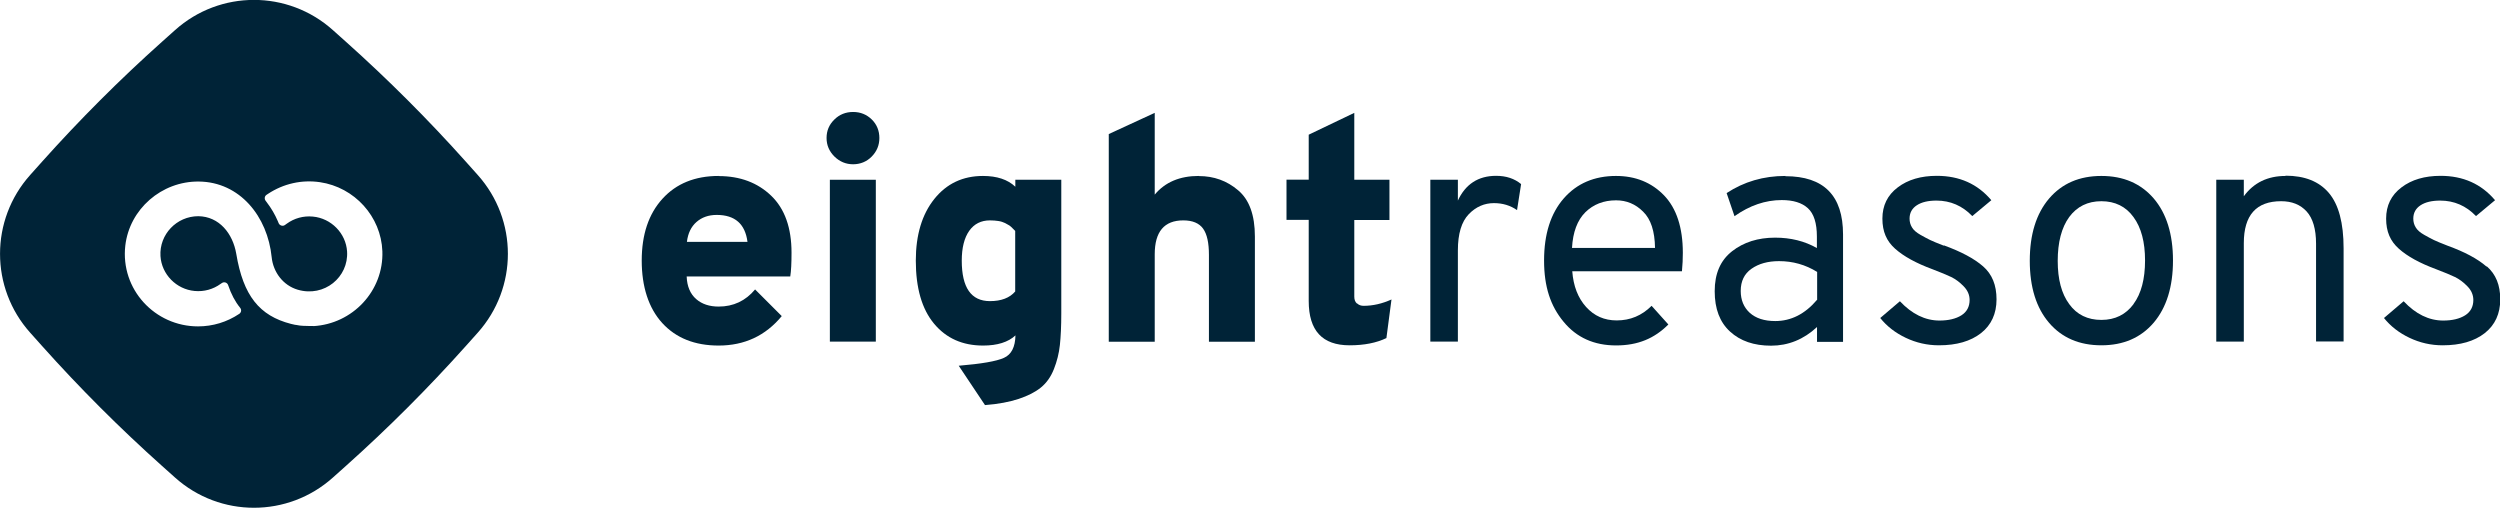
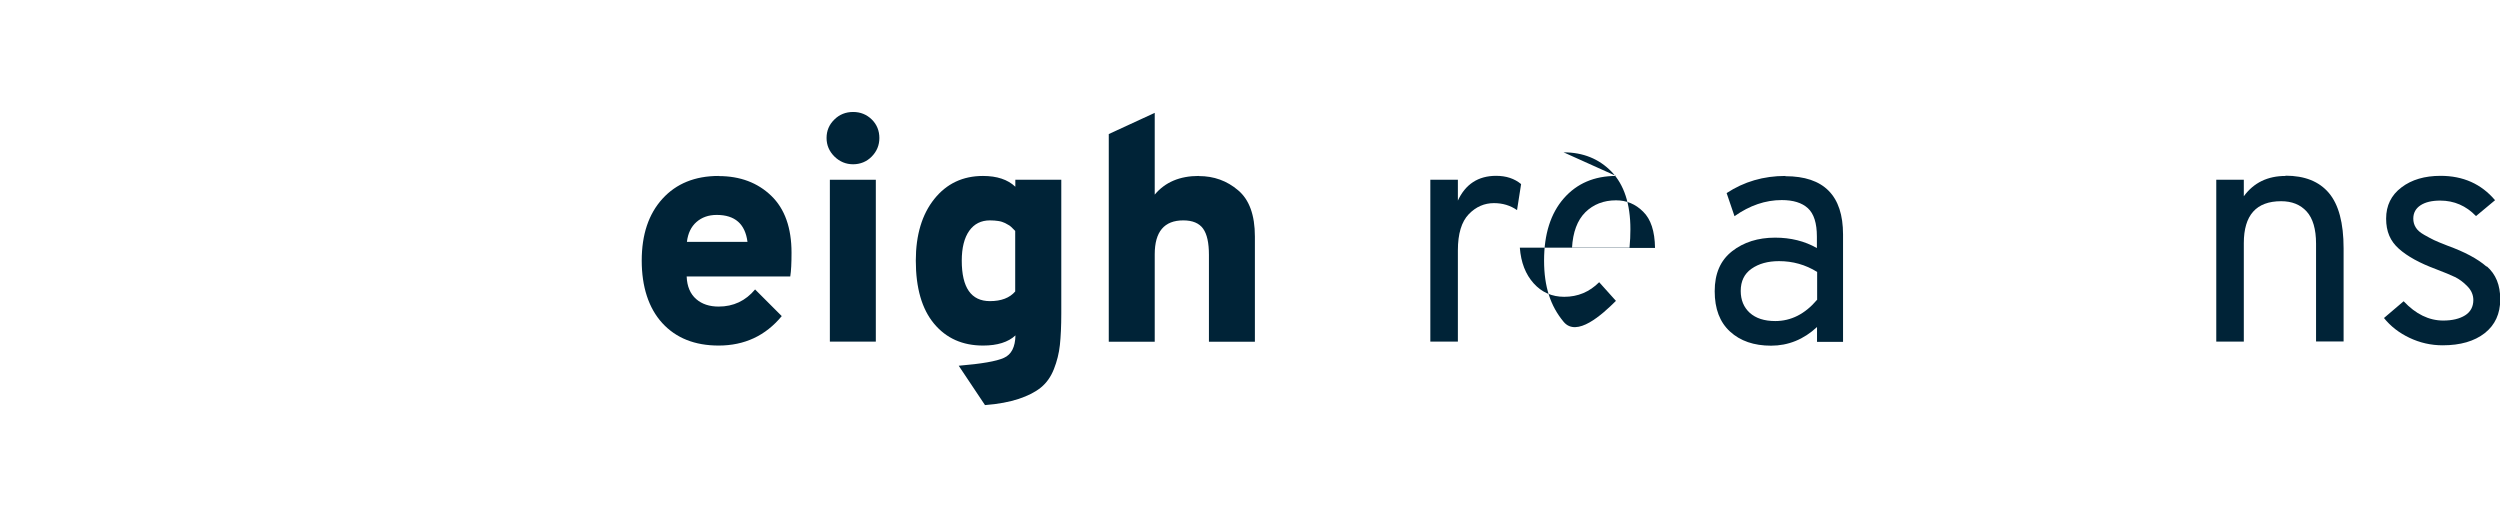
<svg xmlns="http://www.w3.org/2000/svg" id="Ebene_2" viewBox="0 0 196.93 40">
  <defs>
    <style>.cls-1{fill:#002337;}</style>
  </defs>
  <g id="Ebene_1-2">
-     <path class="cls-1" d="M37.63,13.78l-.93-1.04c-2.97-3.32-6.12-6.47-9.44-9.44l-1.04-.93c-3.54-3.17-8.89-3.17-12.43,0l-1.04,.93c-3.32,2.97-6.47,6.12-9.44,9.44l-.93,1.04c-3.17,3.54-3.17,8.89,0,12.43l.93,1.04c2.97,3.32,6.12,6.47,9.44,9.44l1.04,.93c3.54,3.17,8.89,3.17,12.43,0l1.04-.93c3.32-2.97,6.47-6.12,9.44-9.44l.93-1.04c3.17-3.54,3.17-8.89,0-12.43Zm-12.93,11.9s0,0,0,0c-.1,0-.21,0-.31,0-.12,0-.23,0-.35-.01-.03,0-.06,0-.1,0-.09,0-.17-.01-.26-.02-.03,0-.06,0-.09-.01-.1-.01-.2-.03-.29-.05-.01,0-.03,0-.04,0-.12-.02-.23-.05-.35-.08-2.47-.64-3.75-2.21-4.3-5.52-.27-1.59-1.34-2.94-2.99-2.96-1.7,0-3.08,1.43-2.98,3.14,.09,1.44,1.25,2.62,2.69,2.75,.74,.07,1.46-.13,2.05-.56l.09-.06c.18-.13,.43-.05,.5,.16,.24,.71,.55,1.3,.95,1.79,.12,.15,.09,.36-.07,.47-.97,.65-2.09,.99-3.25,.99-3.4,0-6.12-2.92-5.73-6.36,.33-2.88,2.86-5.08,5.79-5.05,3.24,.03,5.42,2.76,5.74,5.96,.12,1.18,.9,2.22,2.05,2.56,2.1,.62,4.02-1,3.89-3.01-.09-1.43-1.25-2.62-2.7-2.75-.74-.07-1.46,.13-2.05,.56l-.14,.1c-.17,.13-.42,.05-.5-.14l-.07-.17c-.22-.51-.51-1.01-.87-1.48l-.09-.12c-.11-.15-.08-.36,.07-.46l.12-.08c1.21-.8,2.65-1.13,4.09-.92,2.73,.4,4.82,2.71,4.92,5.44,.11,3.13-2.35,5.73-5.45,5.9Z" />
    <g>
      <path class="cls-1" d="M56.61,13.86c-1.86,0-3.34,.6-4.43,1.8-1.09,1.2-1.63,2.82-1.63,4.87s.54,3.74,1.62,4.92c1.08,1.18,2.56,1.77,4.44,1.77,2.03,0,3.69-.77,4.97-2.32l-2.1-2.1c-.75,.9-1.71,1.35-2.87,1.35-.72,0-1.31-.19-1.77-.59s-.72-.99-.75-1.78h8.16c.07-.43,.1-1.06,.1-1.87,0-1.96-.53-3.46-1.6-4.49-1.07-1.03-2.45-1.55-4.14-1.55Zm-2.5,5.19c.08-.67,.33-1.19,.75-1.56s.95-.56,1.6-.56c1.43,0,2.24,.71,2.42,2.12h-4.77Z" />
      <path class="cls-1" d="M67.2,8.82c-.58,0-1.08,.2-1.48,.6-.41,.4-.61,.88-.61,1.45s.21,1.05,.62,1.46c.42,.41,.91,.61,1.47,.61s1.07-.2,1.47-.61c.4-.41,.6-.89,.6-1.46s-.2-1.07-.6-1.46c-.4-.39-.89-.59-1.47-.59Z" />
      <rect class="cls-1" x="65.37" y="14.16" width="3.62" height="12.75" />
      <path class="cls-1" d="M79.98,14.71c-.6-.57-1.45-.85-2.55-.85-1.58,0-2.86,.6-3.83,1.81-.97,1.21-1.46,2.83-1.46,4.86,0,2.16,.48,3.82,1.44,4.97,.96,1.15,2.24,1.72,3.86,1.72,1.13,0,1.98-.27,2.55-.8-.02,.92-.32,1.51-.91,1.77-.59,.27-1.78,.47-3.56,.62l2.07,3.1c1.05-.08,1.93-.25,2.66-.49,.72-.24,1.31-.54,1.75-.9,.44-.36,.78-.84,1.02-1.45,.24-.61,.4-1.24,.47-1.9,.07-.66,.11-1.49,.11-2.48V14.16h-3.62v.55Zm0,8.24c-.45,.52-1.11,.77-2,.77-1.48,0-2.22-1.06-2.22-3.19,0-1.01,.2-1.8,.59-2.35,.39-.55,.94-.82,1.63-.82,.25,0,.47,.02,.67,.05,.2,.03,.37,.09,.52,.16,.15,.08,.26,.14,.34,.19,.07,.05,.17,.13,.27,.24,.11,.11,.17,.17,.19,.19v4.77Z" />
      <path class="cls-1" d="M94.43,13.86c-1.5,0-2.65,.49-3.47,1.47v-6.44l-3.62,1.67V26.92h3.62v-6.89c0-1.78,.75-2.67,2.25-2.67,.73,0,1.25,.22,1.56,.65,.31,.43,.46,1.12,.46,2.07v6.84h3.62v-8.29c0-1.68-.44-2.9-1.32-3.64-.88-.75-1.91-1.12-3.09-1.12Z" />
-       <path class="cls-1" d="M106.89,23.91c-.14-.12-.21-.3-.21-.54v-6.04h2.77v-3.17h-2.77v-5.27l-3.59,1.72v3.54h-1.75v3.17h1.75v6.39c0,2.33,1.07,3.49,3.22,3.49,1.15,0,2.11-.19,2.9-.57l.4-3.04c-.73,.33-1.46,.5-2.2,.5-.2,0-.37-.06-.51-.19Z" />
      <path class="cls-1" d="M114.84,15.83v-1.67h-2.17v12.75h2.17v-7.19c0-1.31,.29-2.26,.86-2.85s1.24-.87,1.98-.87c.68,0,1.29,.18,1.82,.55l.32-2.05c-.52-.43-1.17-.65-1.97-.65-1.41,0-2.42,.66-3.02,1.97Z" />
-       <path class="cls-1" d="M127.3,13.86c-1.71,0-3.09,.59-4.12,1.77-1.03,1.18-1.55,2.81-1.55,4.89s.51,3.59,1.54,4.83c1.02,1.24,2.4,1.86,4.13,1.86s3.02-.55,4.12-1.65l-1.32-1.47c-.77,.77-1.68,1.15-2.75,1.15-.97,0-1.77-.35-2.41-1.06-.64-.71-1-1.64-1.09-2.81h8.64c.05-.5,.07-.98,.07-1.45,0-2-.5-3.51-1.48-4.53-.99-1.02-2.25-1.53-3.78-1.53Zm-3.47,5.67c.07-1.25,.42-2.18,1.05-2.81,.63-.62,1.44-.94,2.42-.94,.82,0,1.53,.29,2.13,.89,.61,.59,.92,1.54,.94,2.86h-6.54Z" />
+       <path class="cls-1" d="M127.3,13.86c-1.71,0-3.09,.59-4.12,1.77-1.03,1.18-1.55,2.81-1.55,4.89s.51,3.59,1.54,4.83s3.02-.55,4.12-1.65l-1.32-1.47c-.77,.77-1.68,1.15-2.75,1.15-.97,0-1.77-.35-2.41-1.06-.64-.71-1-1.64-1.09-2.81h8.64c.05-.5,.07-.98,.07-1.45,0-2-.5-3.51-1.48-4.53-.99-1.02-2.25-1.53-3.78-1.53Zm-3.47,5.67c.07-1.25,.42-2.18,1.05-2.81,.63-.62,1.44-.94,2.42-.94,.82,0,1.53,.29,2.13,.89,.61,.59,.92,1.54,.94,2.86h-6.54Z" />
      <path class="cls-1" d="M140.63,13.86c-1.71,0-3.25,.45-4.62,1.35l.62,1.82c1.2-.85,2.44-1.27,3.72-1.27,.9,0,1.59,.21,2.06,.64s.71,1.17,.71,2.24v.9c-.97-.55-2.06-.82-3.29-.82-1.35,0-2.48,.36-3.39,1.07-.92,.72-1.37,1.76-1.37,3.15s.4,2.44,1.21,3.18c.81,.74,1.88,1.11,3.23,1.11s2.57-.49,3.62-1.47v1.17h2.05v-8.46c0-3.06-1.51-4.59-4.54-4.59Zm2.5,9.76c-.95,1.12-2.05,1.67-3.29,1.67-.87,0-1.53-.22-2.01-.65-.47-.43-.71-1.01-.71-1.72,0-.77,.28-1.35,.85-1.75,.57-.4,1.29-.6,2.17-.6,1.08,0,2.08,.28,3,.85v2.2Z" />
-       <path class="cls-1" d="M153.11,19.35c-.52-.2-.87-.35-1.06-.44-.19-.09-.45-.23-.77-.41-.32-.18-.55-.38-.67-.59-.13-.21-.19-.44-.19-.69,0-.45,.19-.8,.57-1.05,.38-.25,.9-.37,1.55-.37,1.1,0,2.04,.41,2.82,1.22l1.5-1.25c-1.08-1.28-2.51-1.92-4.29-1.92-1.25,0-2.28,.3-3.08,.91-.81,.61-1.21,1.43-1.21,2.46s.33,1.77,1,2.37c.67,.6,1.65,1.14,2.95,1.62,.65,.25,1.14,.45,1.47,.61,.33,.16,.66,.4,.97,.72,.32,.32,.48,.69,.48,1.09,0,.53-.22,.94-.65,1.21-.43,.27-1.01,.41-1.72,.41-1.13,0-2.17-.51-3.12-1.52l-1.55,1.32c.52,.65,1.19,1.17,2.01,1.56,.82,.39,1.69,.59,2.61,.59,1.4,0,2.5-.32,3.32-.96,.81-.64,1.22-1.53,1.22-2.66s-.35-1.98-1.06-2.6c-.71-.62-1.74-1.16-3.08-1.65Z" />
-       <path class="cls-1" d="M165.53,13.86c-1.73,0-3.1,.59-4.12,1.78-1.01,1.19-1.52,2.82-1.52,4.9s.51,3.71,1.52,4.89c1.01,1.18,2.39,1.77,4.12,1.77s3.1-.59,4.12-1.78c1.01-1.19,1.52-2.83,1.52-4.9s-.51-3.71-1.52-4.89c-1.02-1.18-2.39-1.77-4.12-1.77Zm2.53,10.1c-.61,.82-1.45,1.24-2.53,1.24s-1.93-.41-2.53-1.24c-.61-.82-.91-1.96-.91-3.41s.3-2.63,.91-3.46c.61-.82,1.45-1.24,2.53-1.24s1.93,.42,2.53,1.25c.61,.83,.91,1.97,.91,3.42s-.3,2.61-.91,3.43Z" />
      <path class="cls-1" d="M180.04,13.86c-1.41,0-2.51,.53-3.29,1.6v-1.3h-2.17v12.75h2.17v-7.76c0-2.2,.98-3.3,2.94-3.3,.85,0,1.52,.27,2.01,.81s.74,1.39,.74,2.53v7.71h2.17v-7.34c0-2-.39-3.45-1.16-4.36-.77-.91-1.91-1.36-3.41-1.36Z" />
      <path class="cls-1" d="M195.87,21c-.71-.62-1.73-1.16-3.08-1.65-.52-.2-.87-.35-1.06-.44-.19-.09-.45-.23-.77-.41-.32-.18-.55-.38-.67-.59-.13-.21-.19-.44-.19-.69,0-.45,.19-.8,.57-1.05,.38-.25,.9-.37,1.55-.37,1.1,0,2.04,.41,2.82,1.22l1.5-1.25c-1.08-1.28-2.51-1.92-4.29-1.92-1.25,0-2.28,.3-3.08,.91-.81,.61-1.21,1.43-1.21,2.46s.33,1.77,1,2.37c.67,.6,1.65,1.14,2.95,1.62,.65,.25,1.14,.45,1.47,.61,.33,.16,.66,.4,.97,.72,.32,.32,.48,.69,.48,1.09,0,.53-.22,.94-.65,1.21-.43,.27-1.01,.41-1.72,.41-1.13,0-2.17-.51-3.12-1.52l-1.55,1.32c.52,.65,1.19,1.17,2.01,1.56,.82,.39,1.69,.59,2.61,.59,1.4,0,2.5-.32,3.32-.96,.81-.64,1.22-1.53,1.22-2.66s-.35-1.98-1.06-2.6Z" />
    </g>
  </g>
</svg>